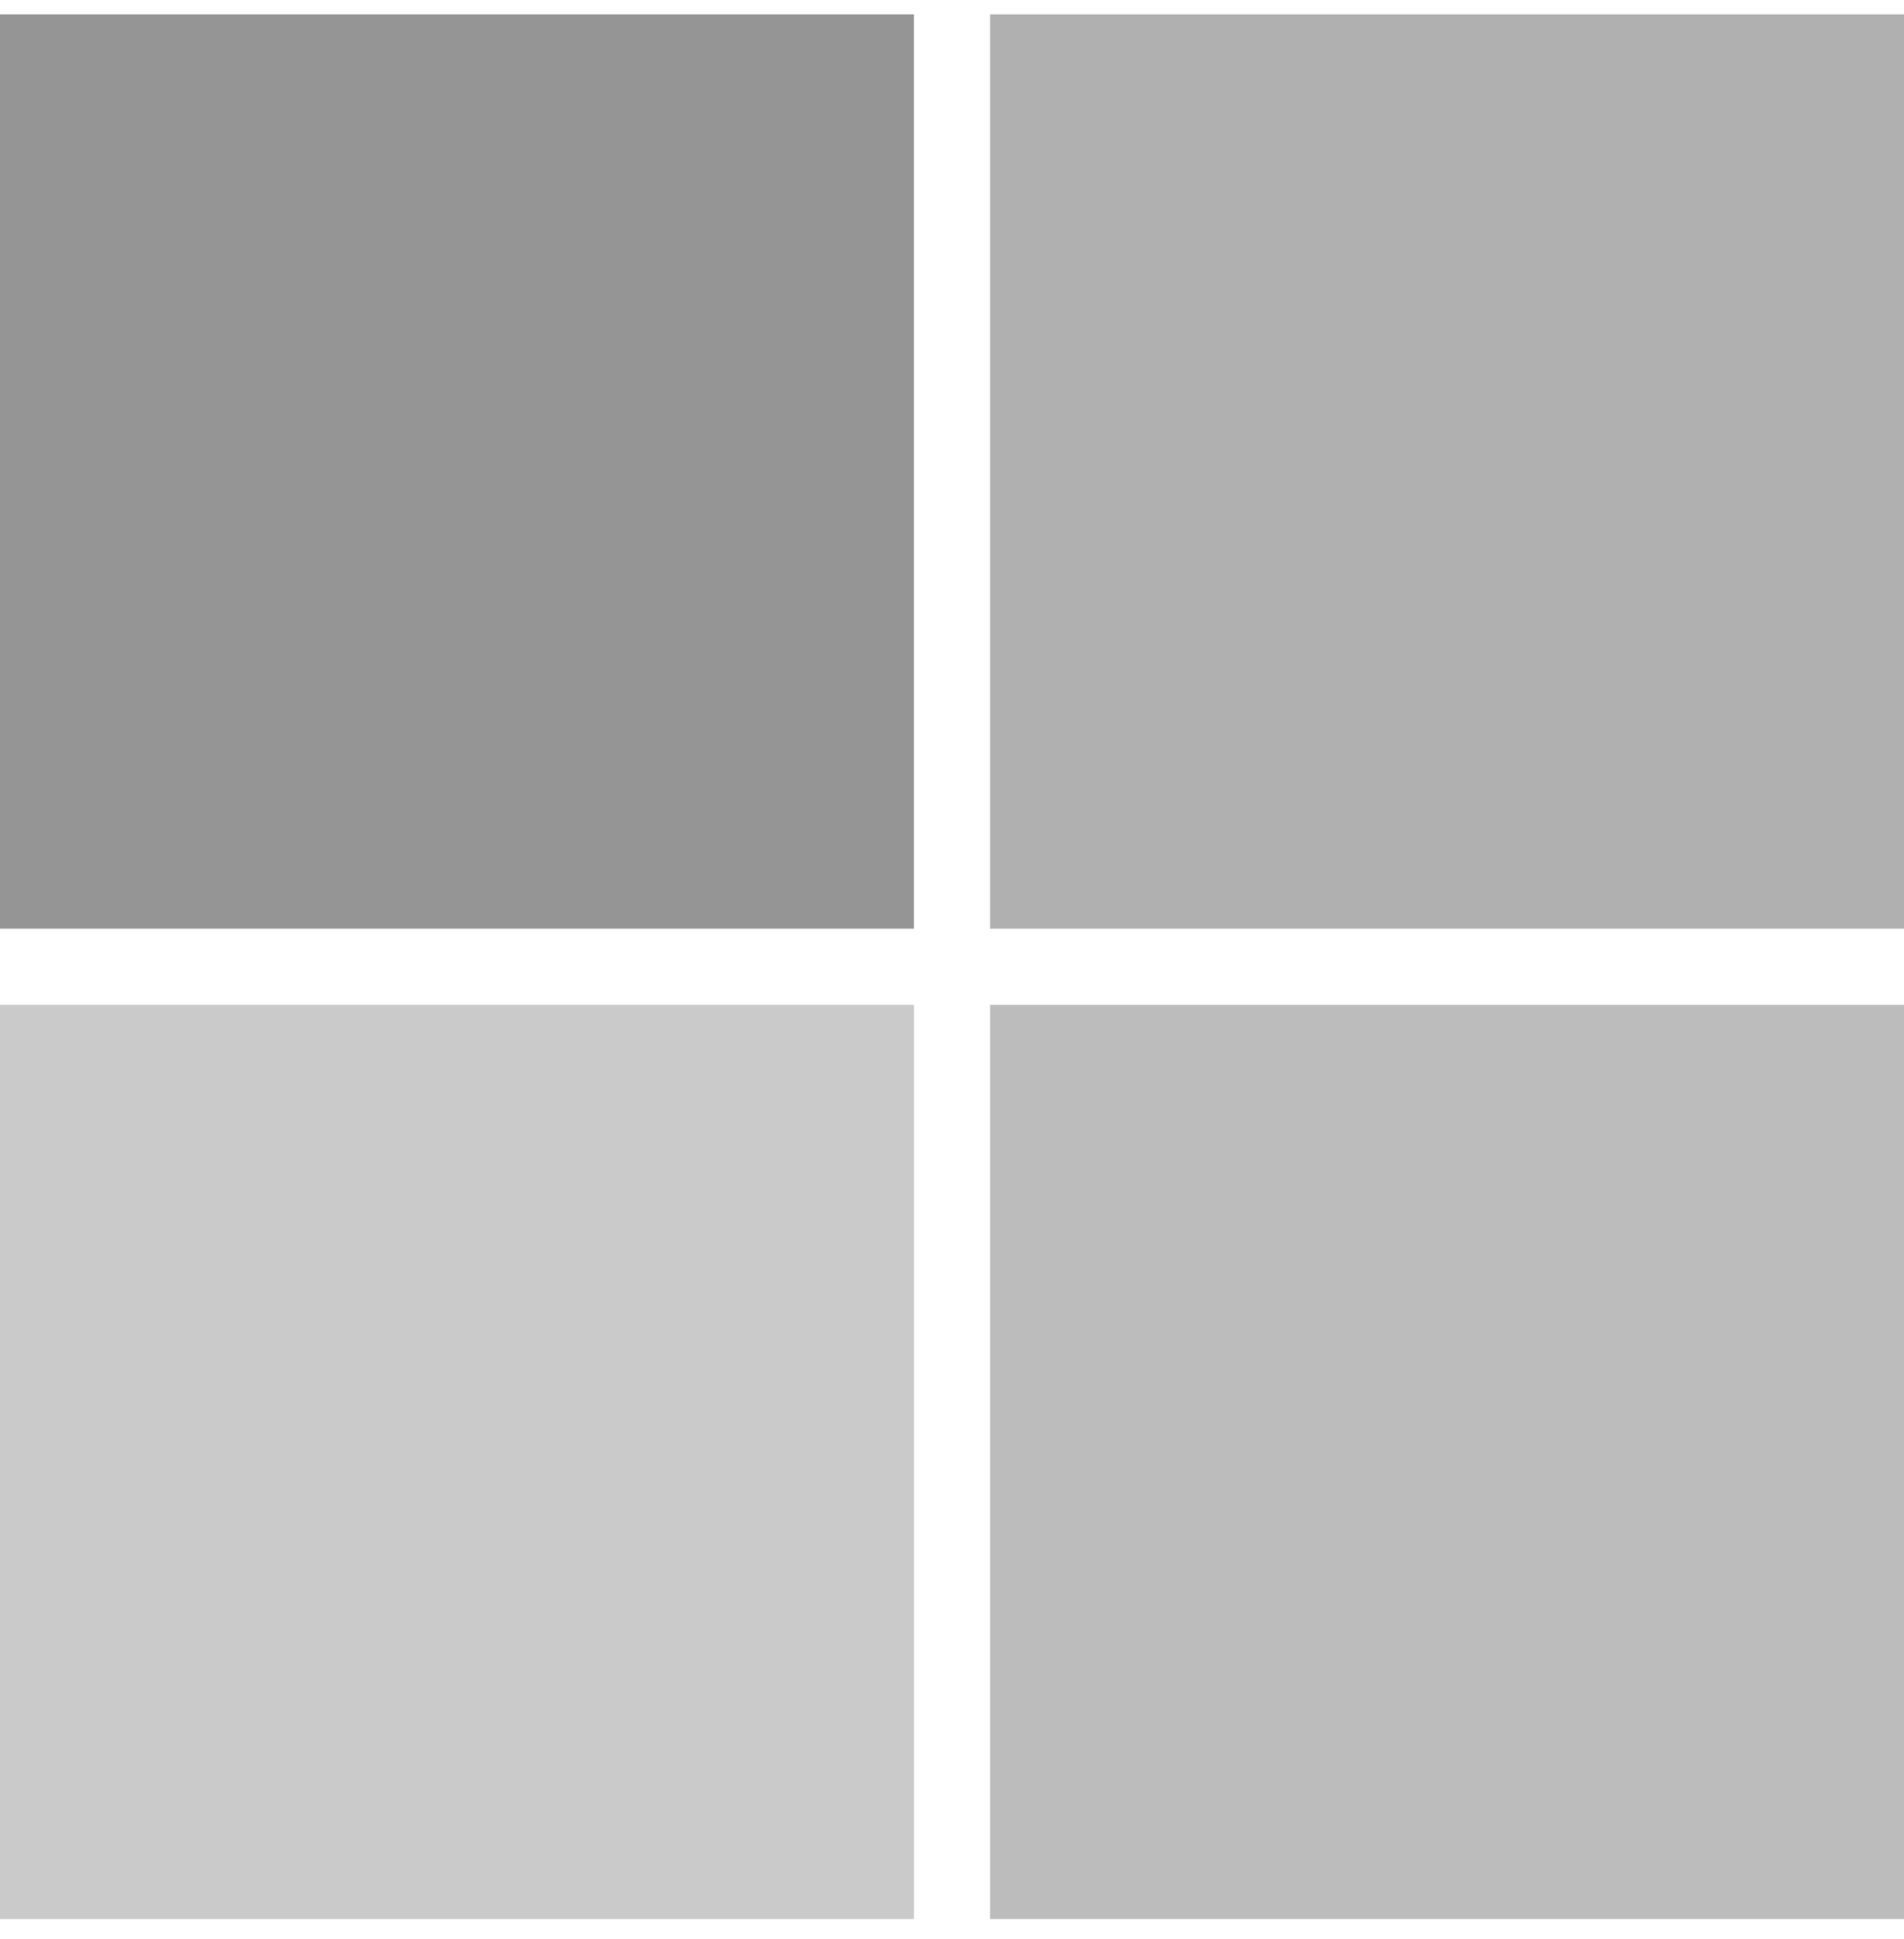
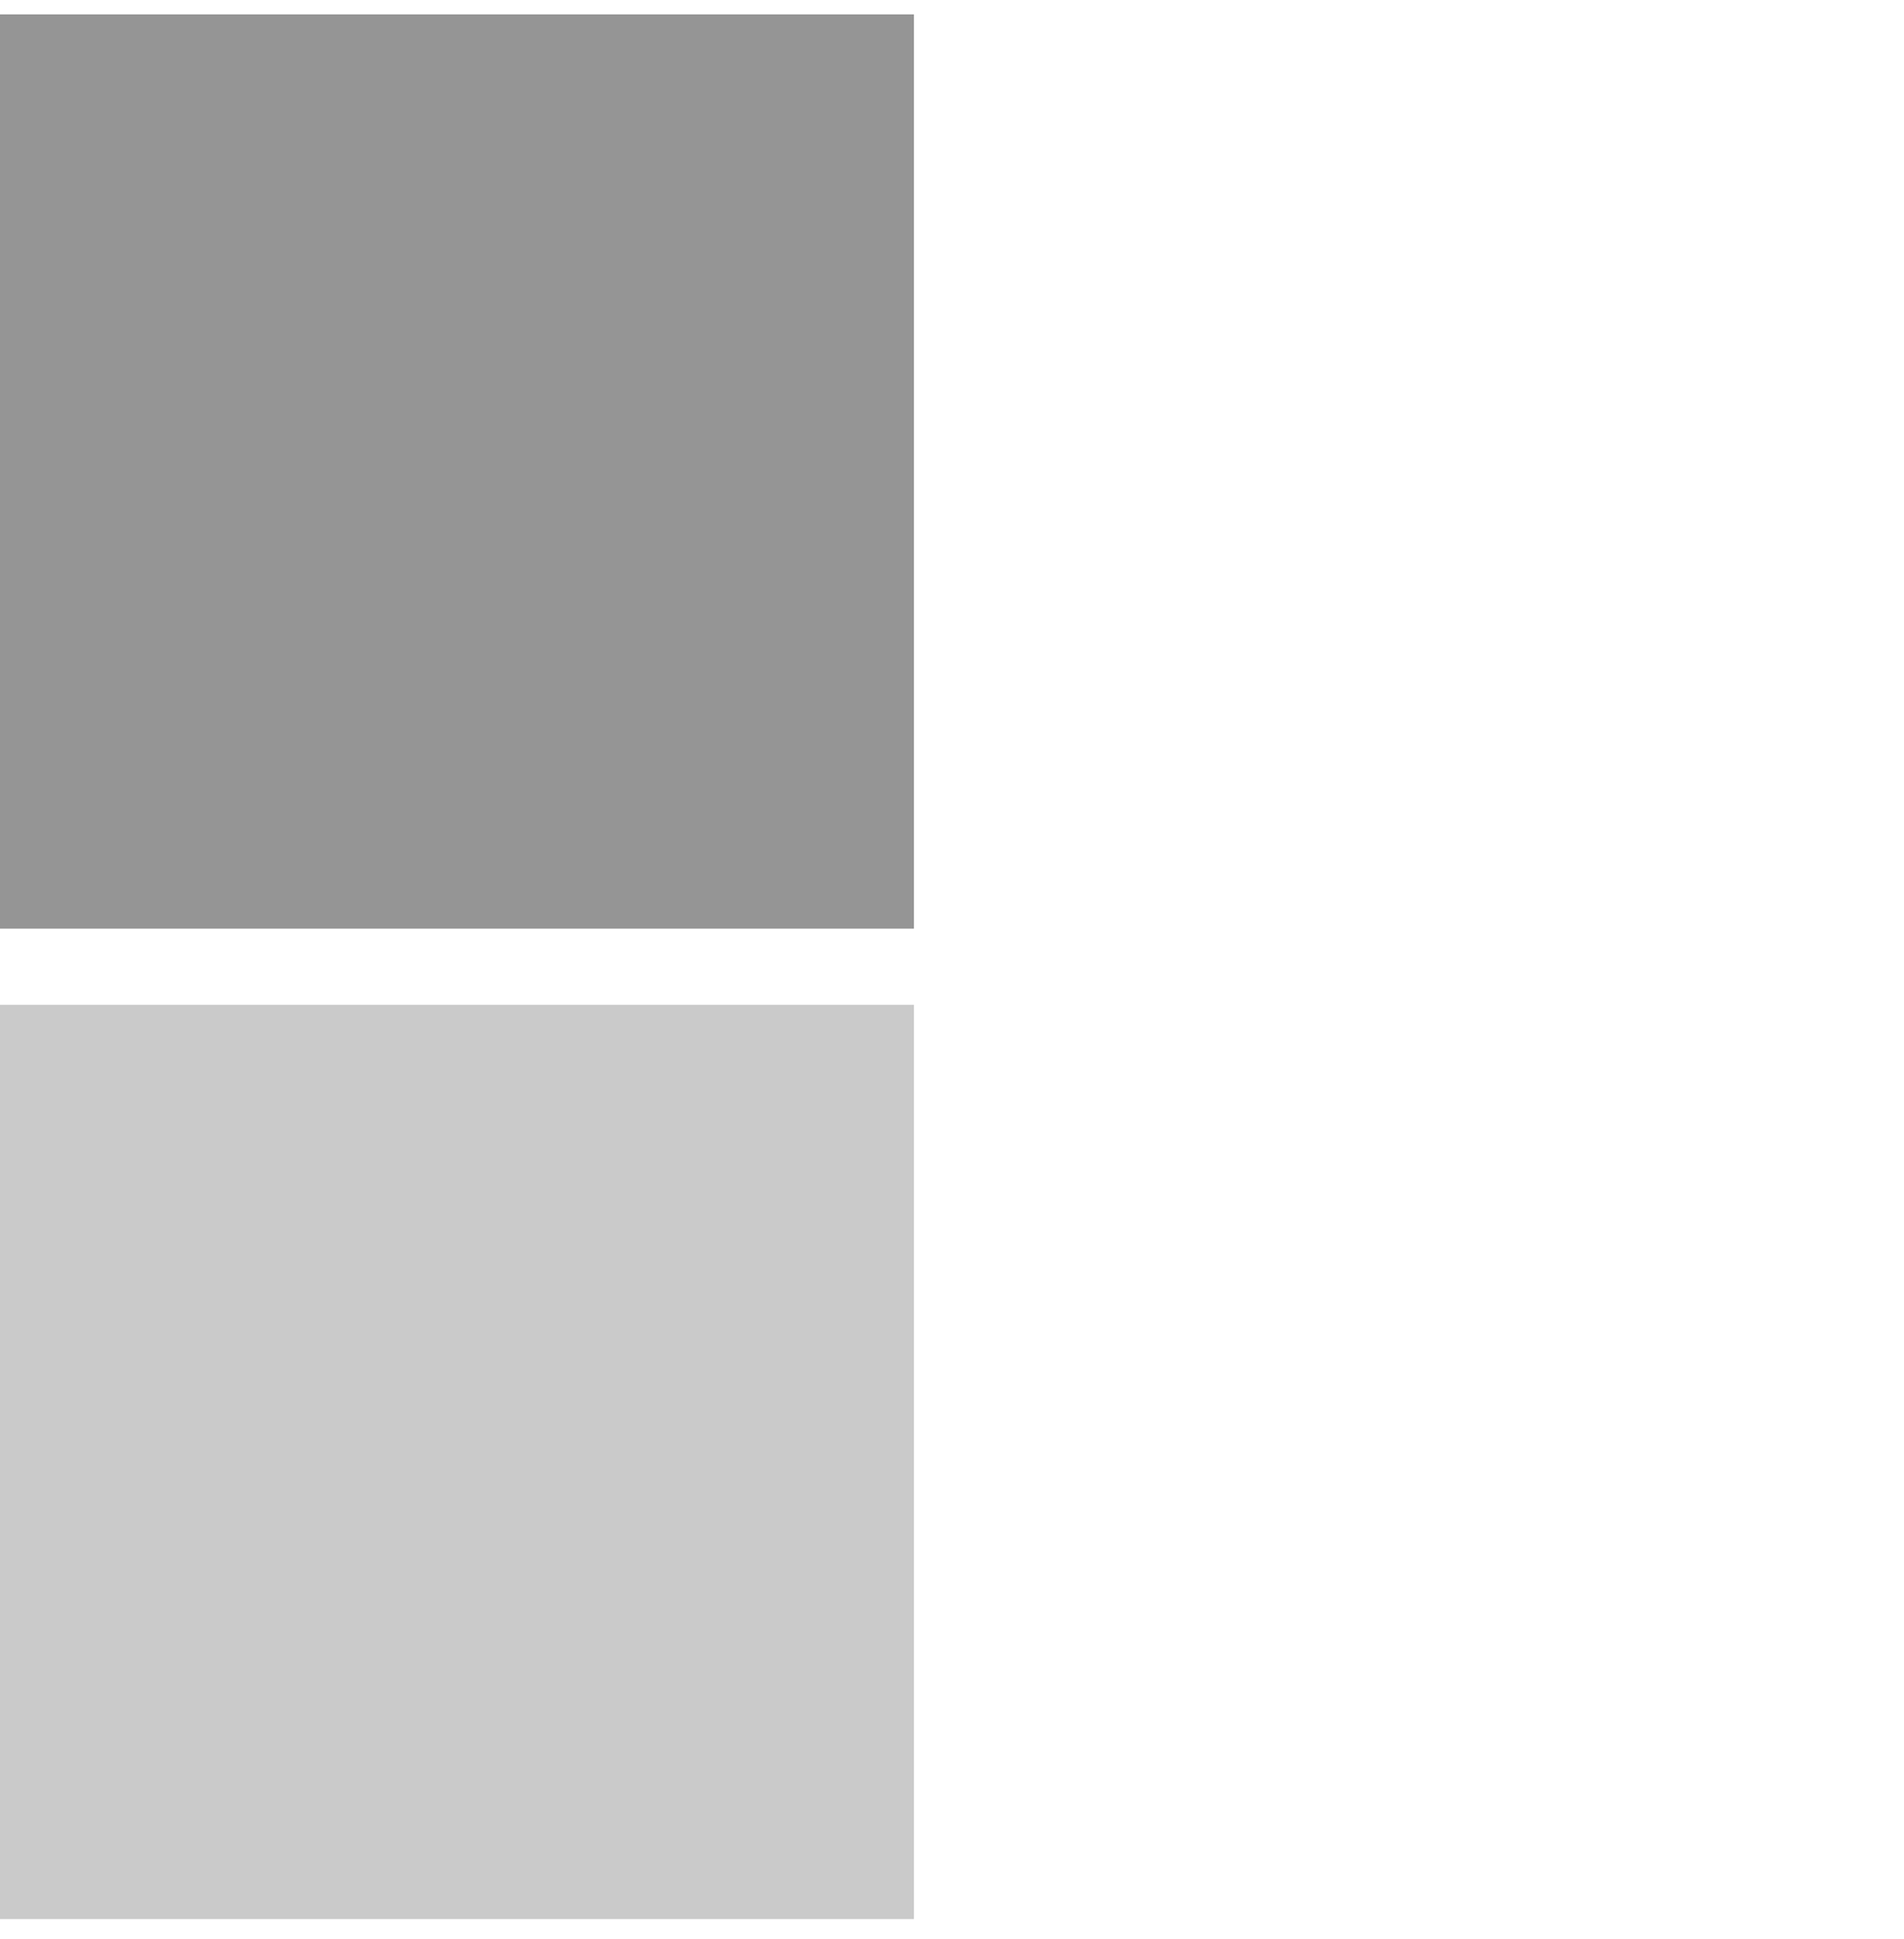
<svg xmlns="http://www.w3.org/2000/svg" width="56" height="57" viewBox="0 0 56 57" fill="none">
  <g id="Microsoft Logo" clip-path="url(#clip0_382_34)">
    <path id="Vector" opacity="0.8" d="M26.88 0.422H0V27.302H26.88V0.422Z" fill="#7B7B7B" />
-     <path id="Vector_2" opacity="0.6" d="M56 0.422H29.12V27.302H56V0.422Z" fill="#7B7B7B" />
+     <path id="Vector_2" opacity="0.6" d="M56 0.422V27.302H56V0.422Z" fill="#7B7B7B" />
    <path id="Vector_3" opacity="0.4" d="M26.88 29.541H0V56.421H26.88V29.541Z" fill="#7B7B7B" />
-     <path id="Vector_4" opacity="0.5" d="M56 29.541H29.12V56.421H56V29.541Z" fill="#7B7B7B" />
  </g>
  <defs>
    <clipPath id="clip0_382_34">
      <rect width="56" height="56" fill="white" transform="translate(0 0.422)" />
    </clipPath>
  </defs>
</svg>